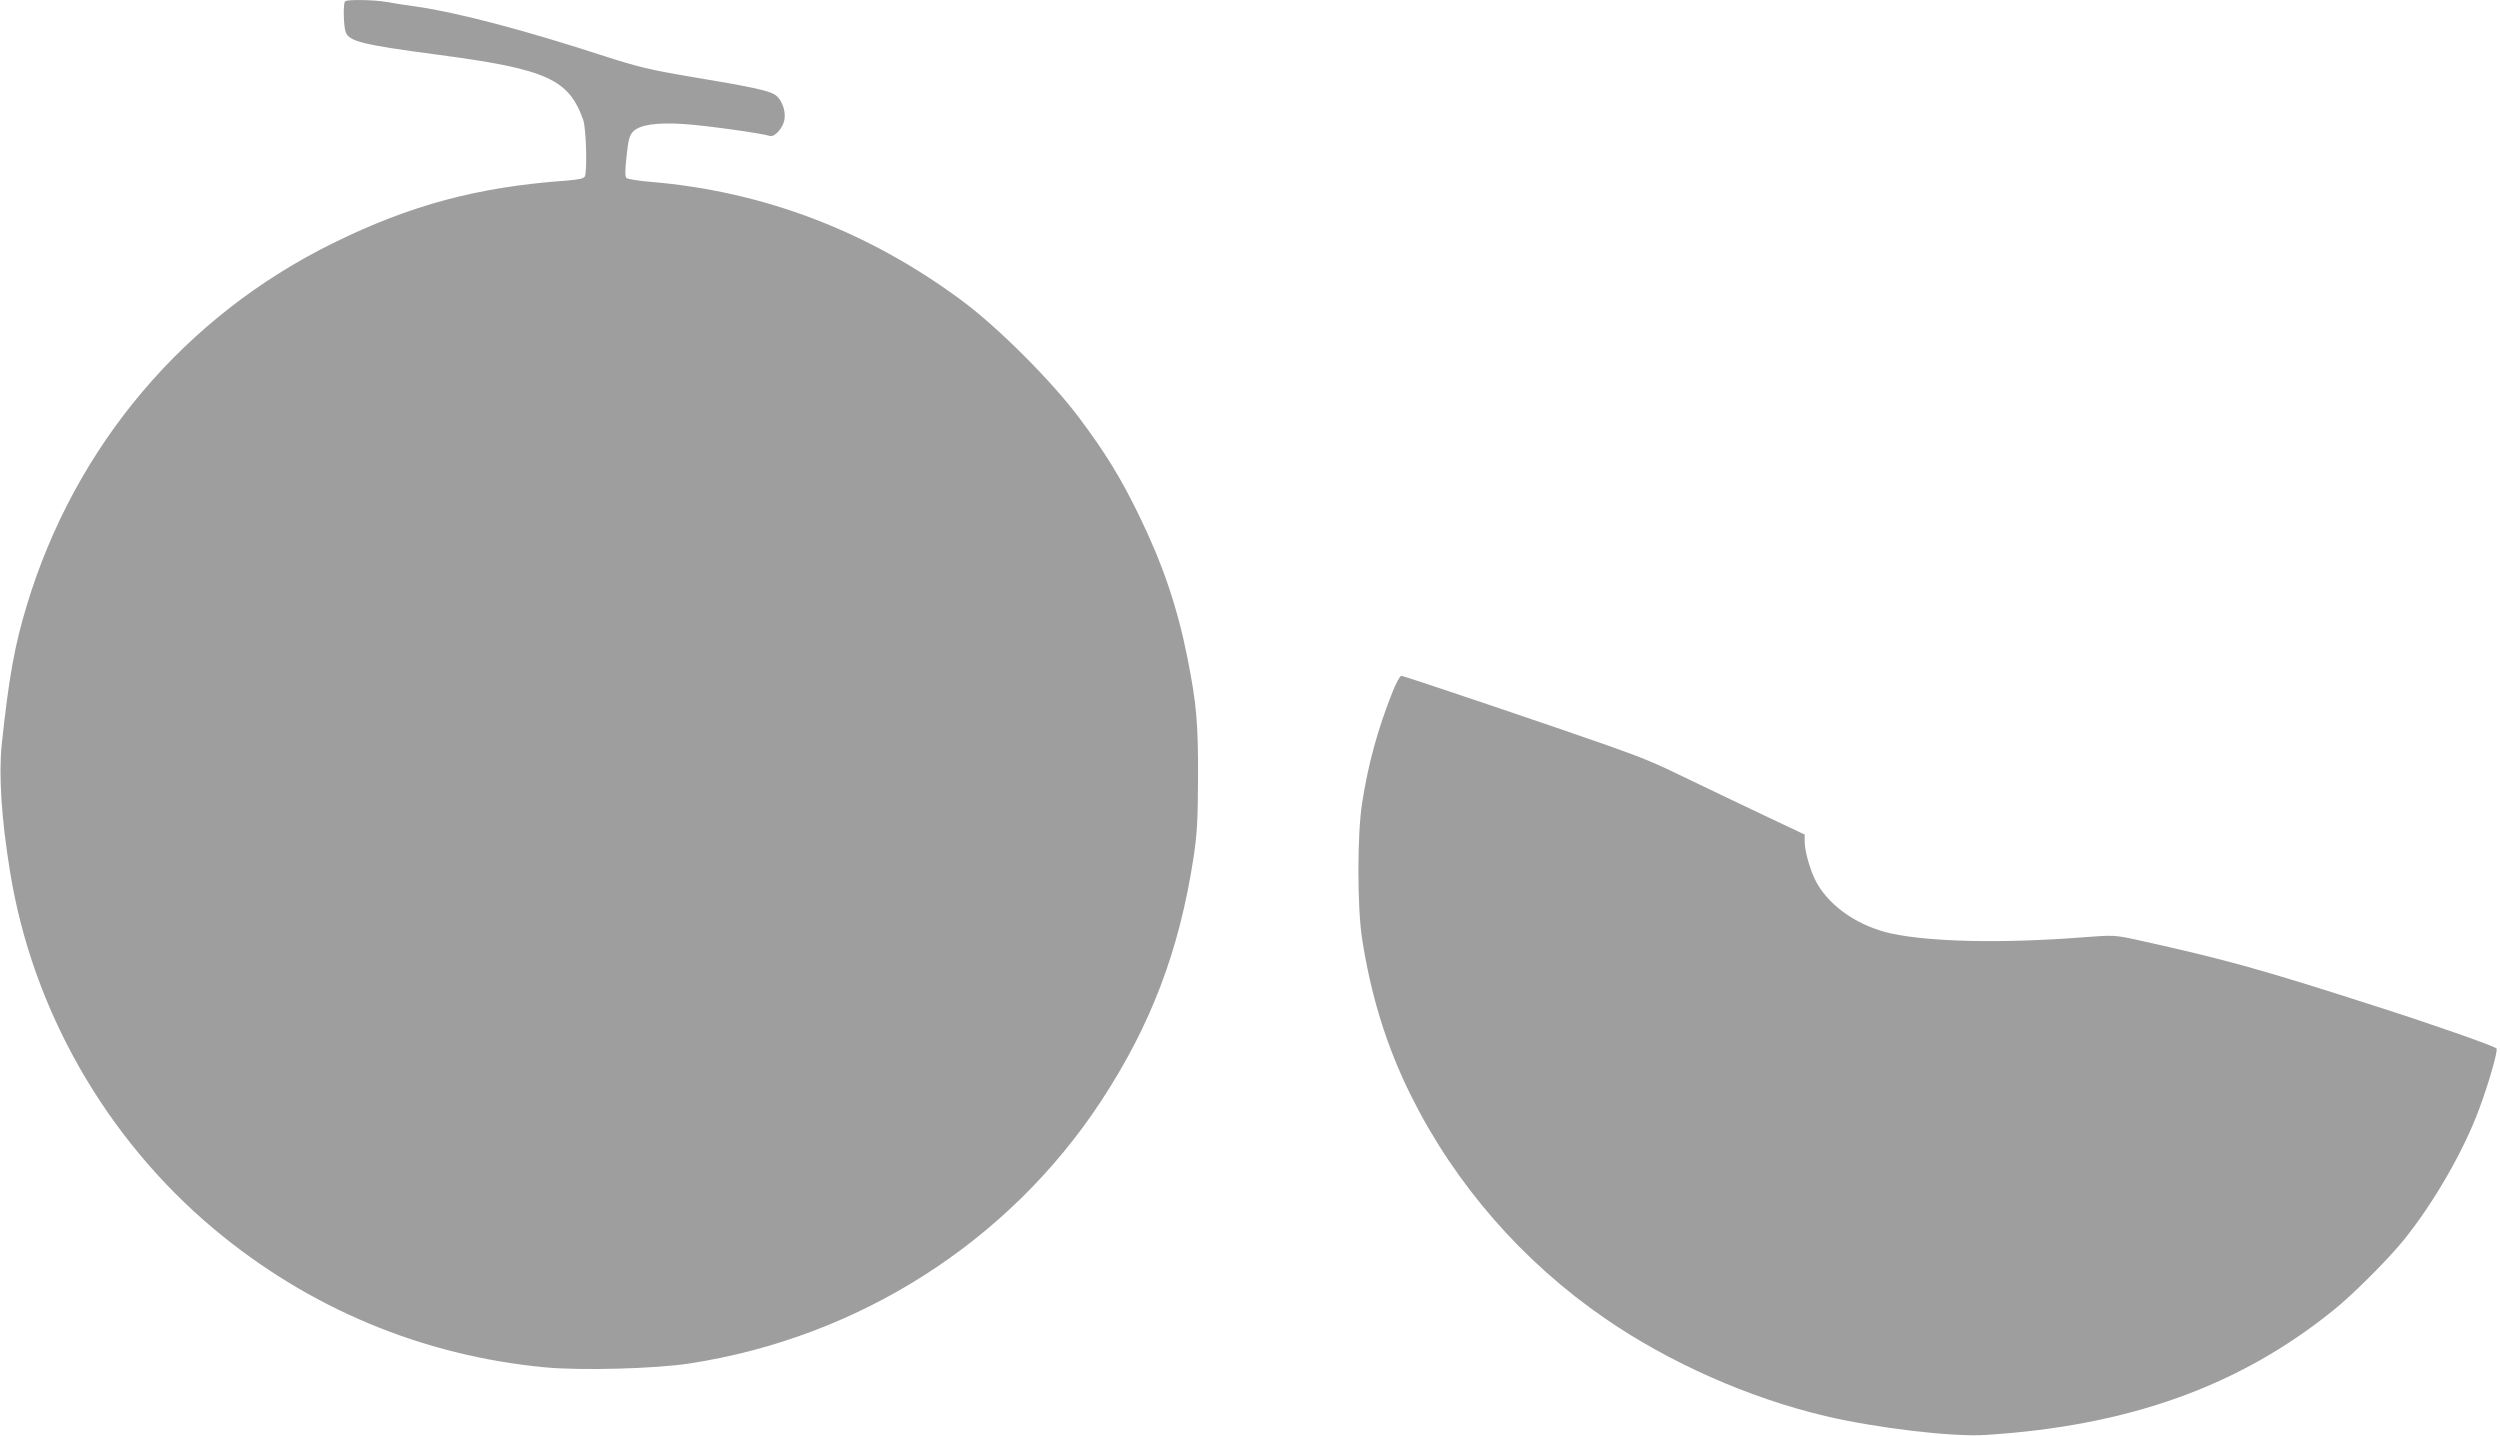
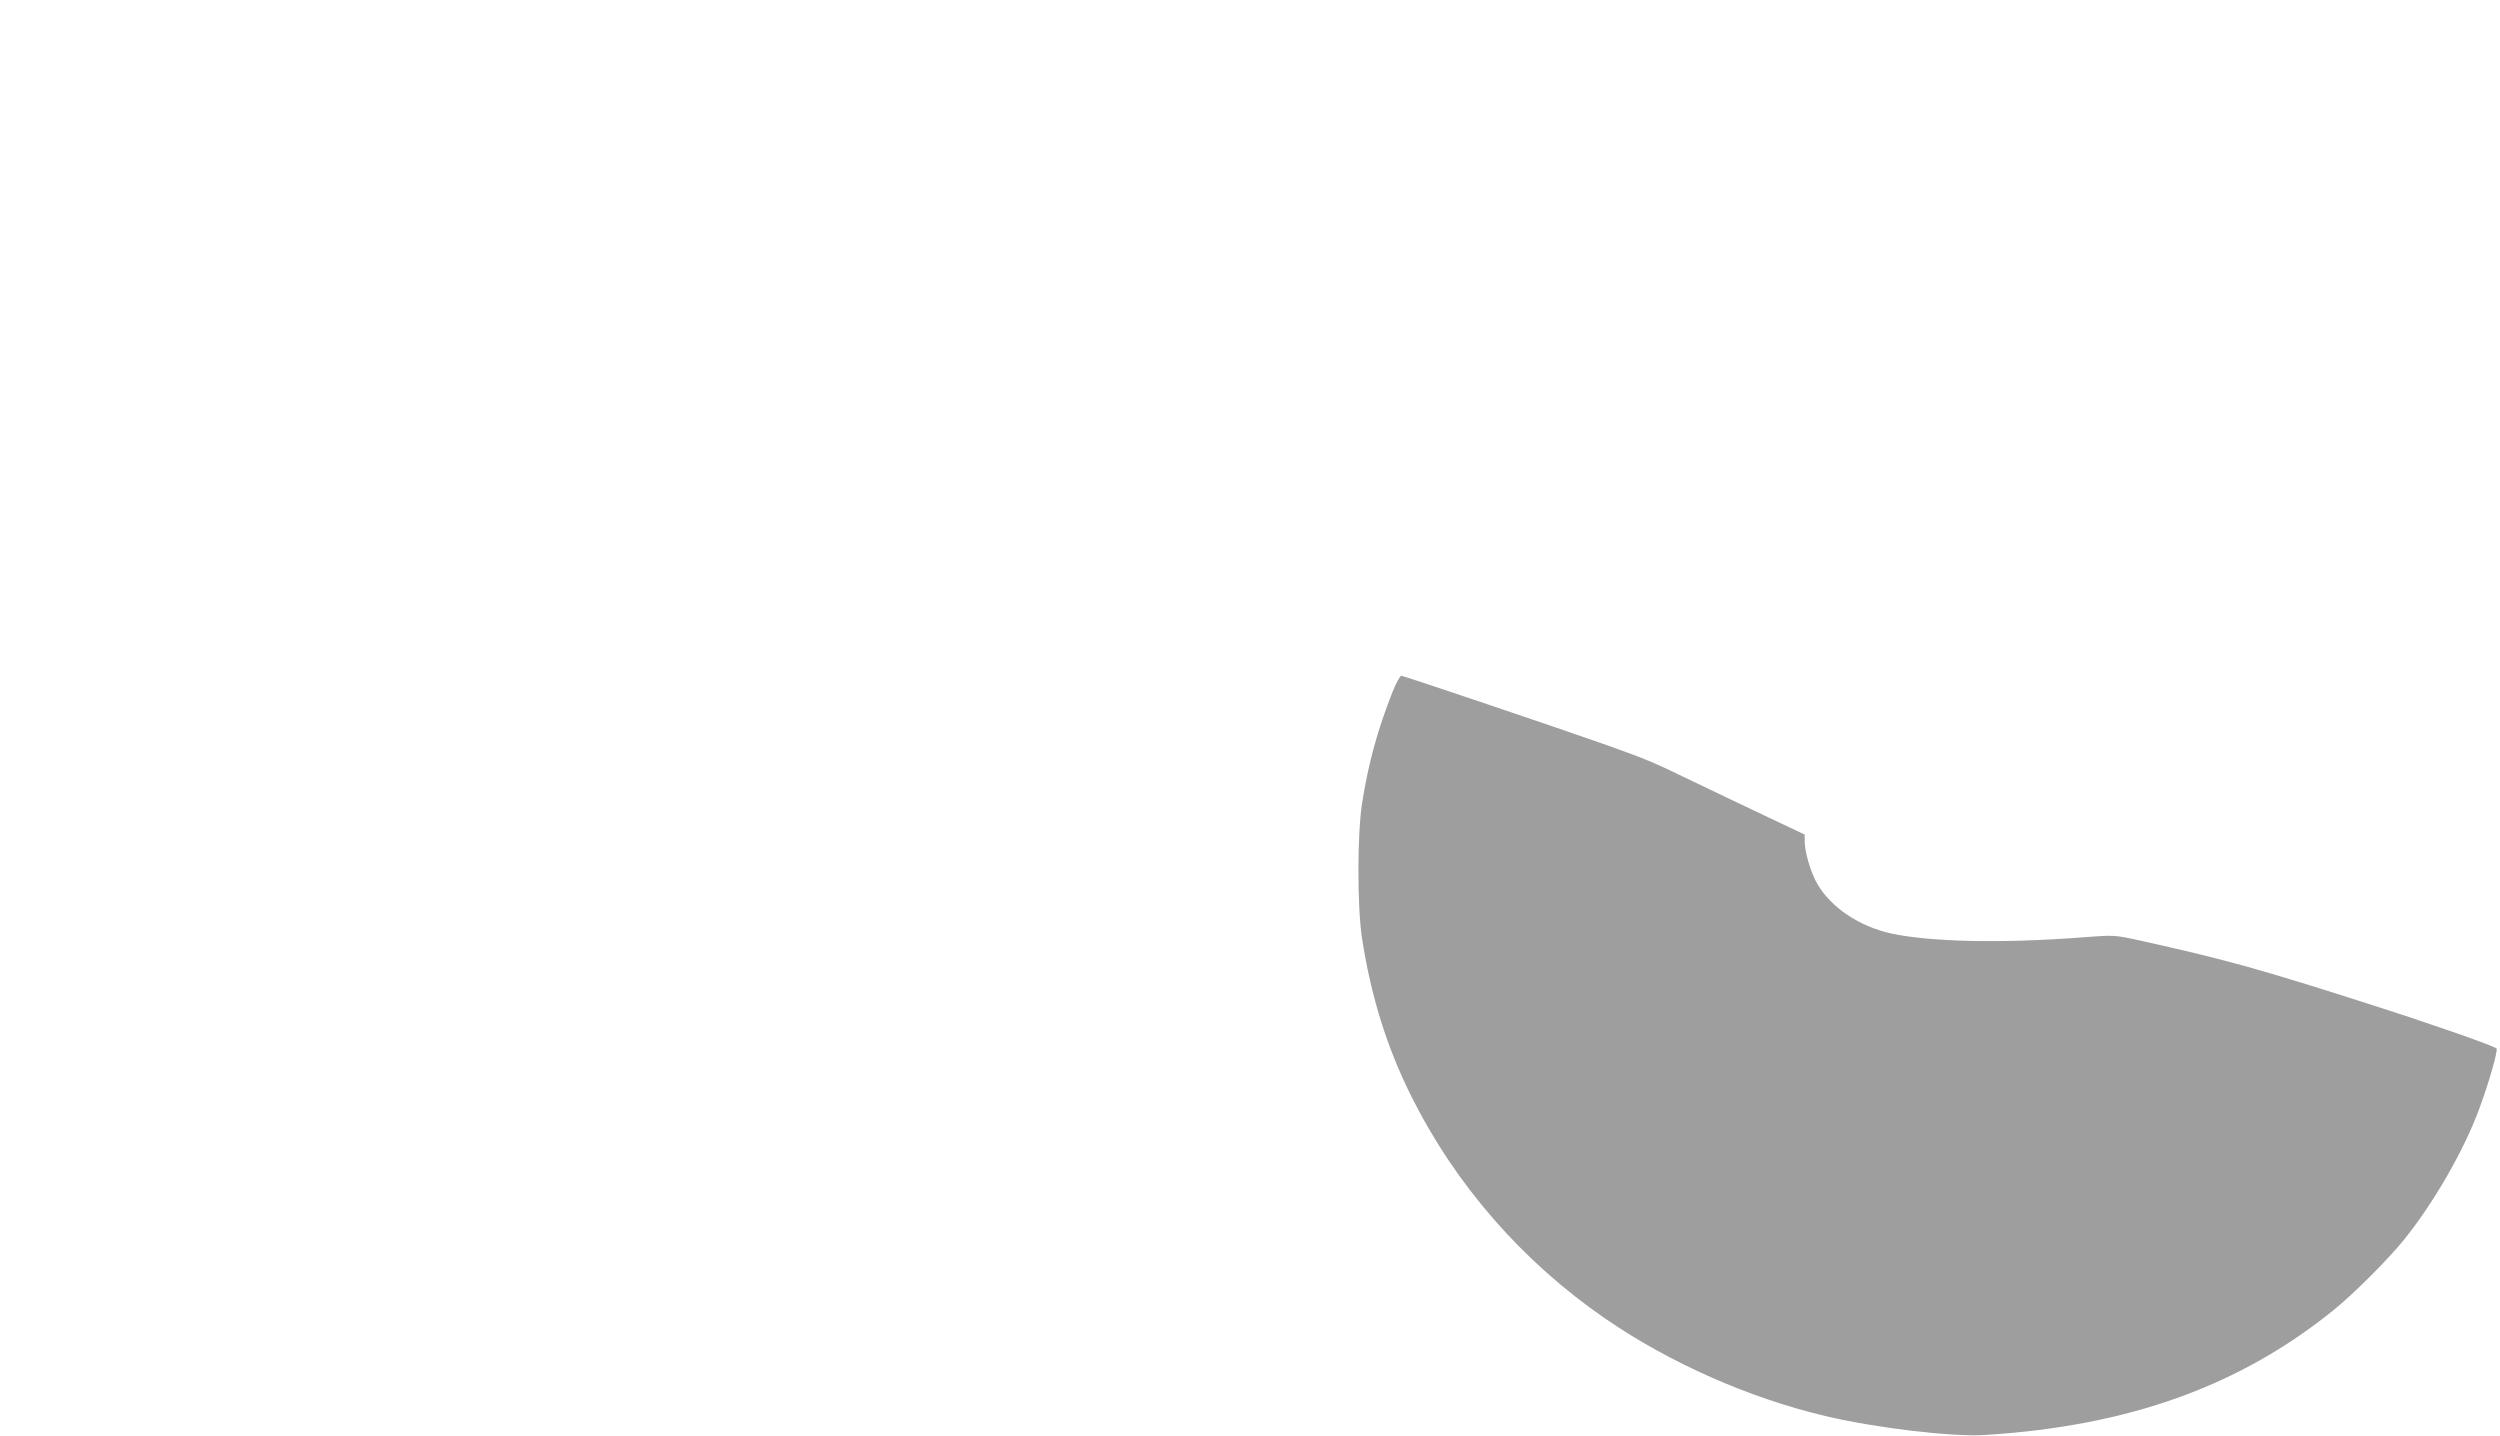
<svg xmlns="http://www.w3.org/2000/svg" version="1.0" width="1280pt" height="735pt" viewBox="0 0 1280 735" preserveAspectRatio="xMidYMid meet">
  <g transform="translate(0,735) scale(0.1,-0.1)" fill="#9e9e9e" stroke="none">
-     <path d="M1767 7343 c-11 -10 -8 -129 3 -158 18 -47 86 -64 470 -115 560 -74 672 -125 746 -334 15 -42 21 -255 9 -288 -5 -12 -27 -17 -98 -23 -449 -32 -797 -125 -1192 -320 -761 -375 -1321 -1038 -1568 -1855 -62 -204 -92 -370 -128 -711 -16 -155 -2 -381 42 -649 113 -707 490 -1368 1044 -1832 485 -406 1068 -650 1698 -709 183 -17 563 -7 737 20 866 133 1632 621 2106 1341 257 391 402 773 475 1250 18 120 22 190 23 405 1 283 -8 383 -54 615 -52 263 -128 485 -250 735 -93 190 -168 313 -304 495 -138 185 -413 461 -596 597 -479 357 -1017 563 -1599 612 -62 5 -118 14 -124 20 -7 7 -7 41 1 112 9 85 15 106 34 126 34 34 120 47 258 38 103 -6 398 -47 442 -61 24 -7 66 39 74 82 8 41 -9 94 -39 122 -27 26 -114 45 -451 101 -196 33 -265 50 -423 101 -405 132 -751 224 -963 255 -58 8 -130 19 -161 25 -62 11 -202 14 -212 3z" />
    <path d="M7130 3808 c-77 -194 -125 -370 -156 -570 -25 -157 -25 -527 -1 -688 45 -296 127 -561 252 -811 226 -454 570 -849 995 -1141 327 -225 733 -405 1125 -498 258 -61 650 -108 820 -97 733 46 1301 249 1785 641 97 78 279 260 358 358 151 187 306 455 385 669 49 131 98 302 89 311 -13 13 -335 126 -627 219 -582 187 -762 237 -1205 335 -124 27 -125 27 -285 15 -413 -32 -776 -24 -980 19 -164 36 -309 132 -380 254 -33 56 -65 164 -65 217 l0 36 -207 98 c-115 54 -285 136 -379 181 -192 93 -221 105 -419 176 -237 84 -1048 358 -1060 358 -7 0 -27 -37 -45 -82z" />
  </g>
</svg>